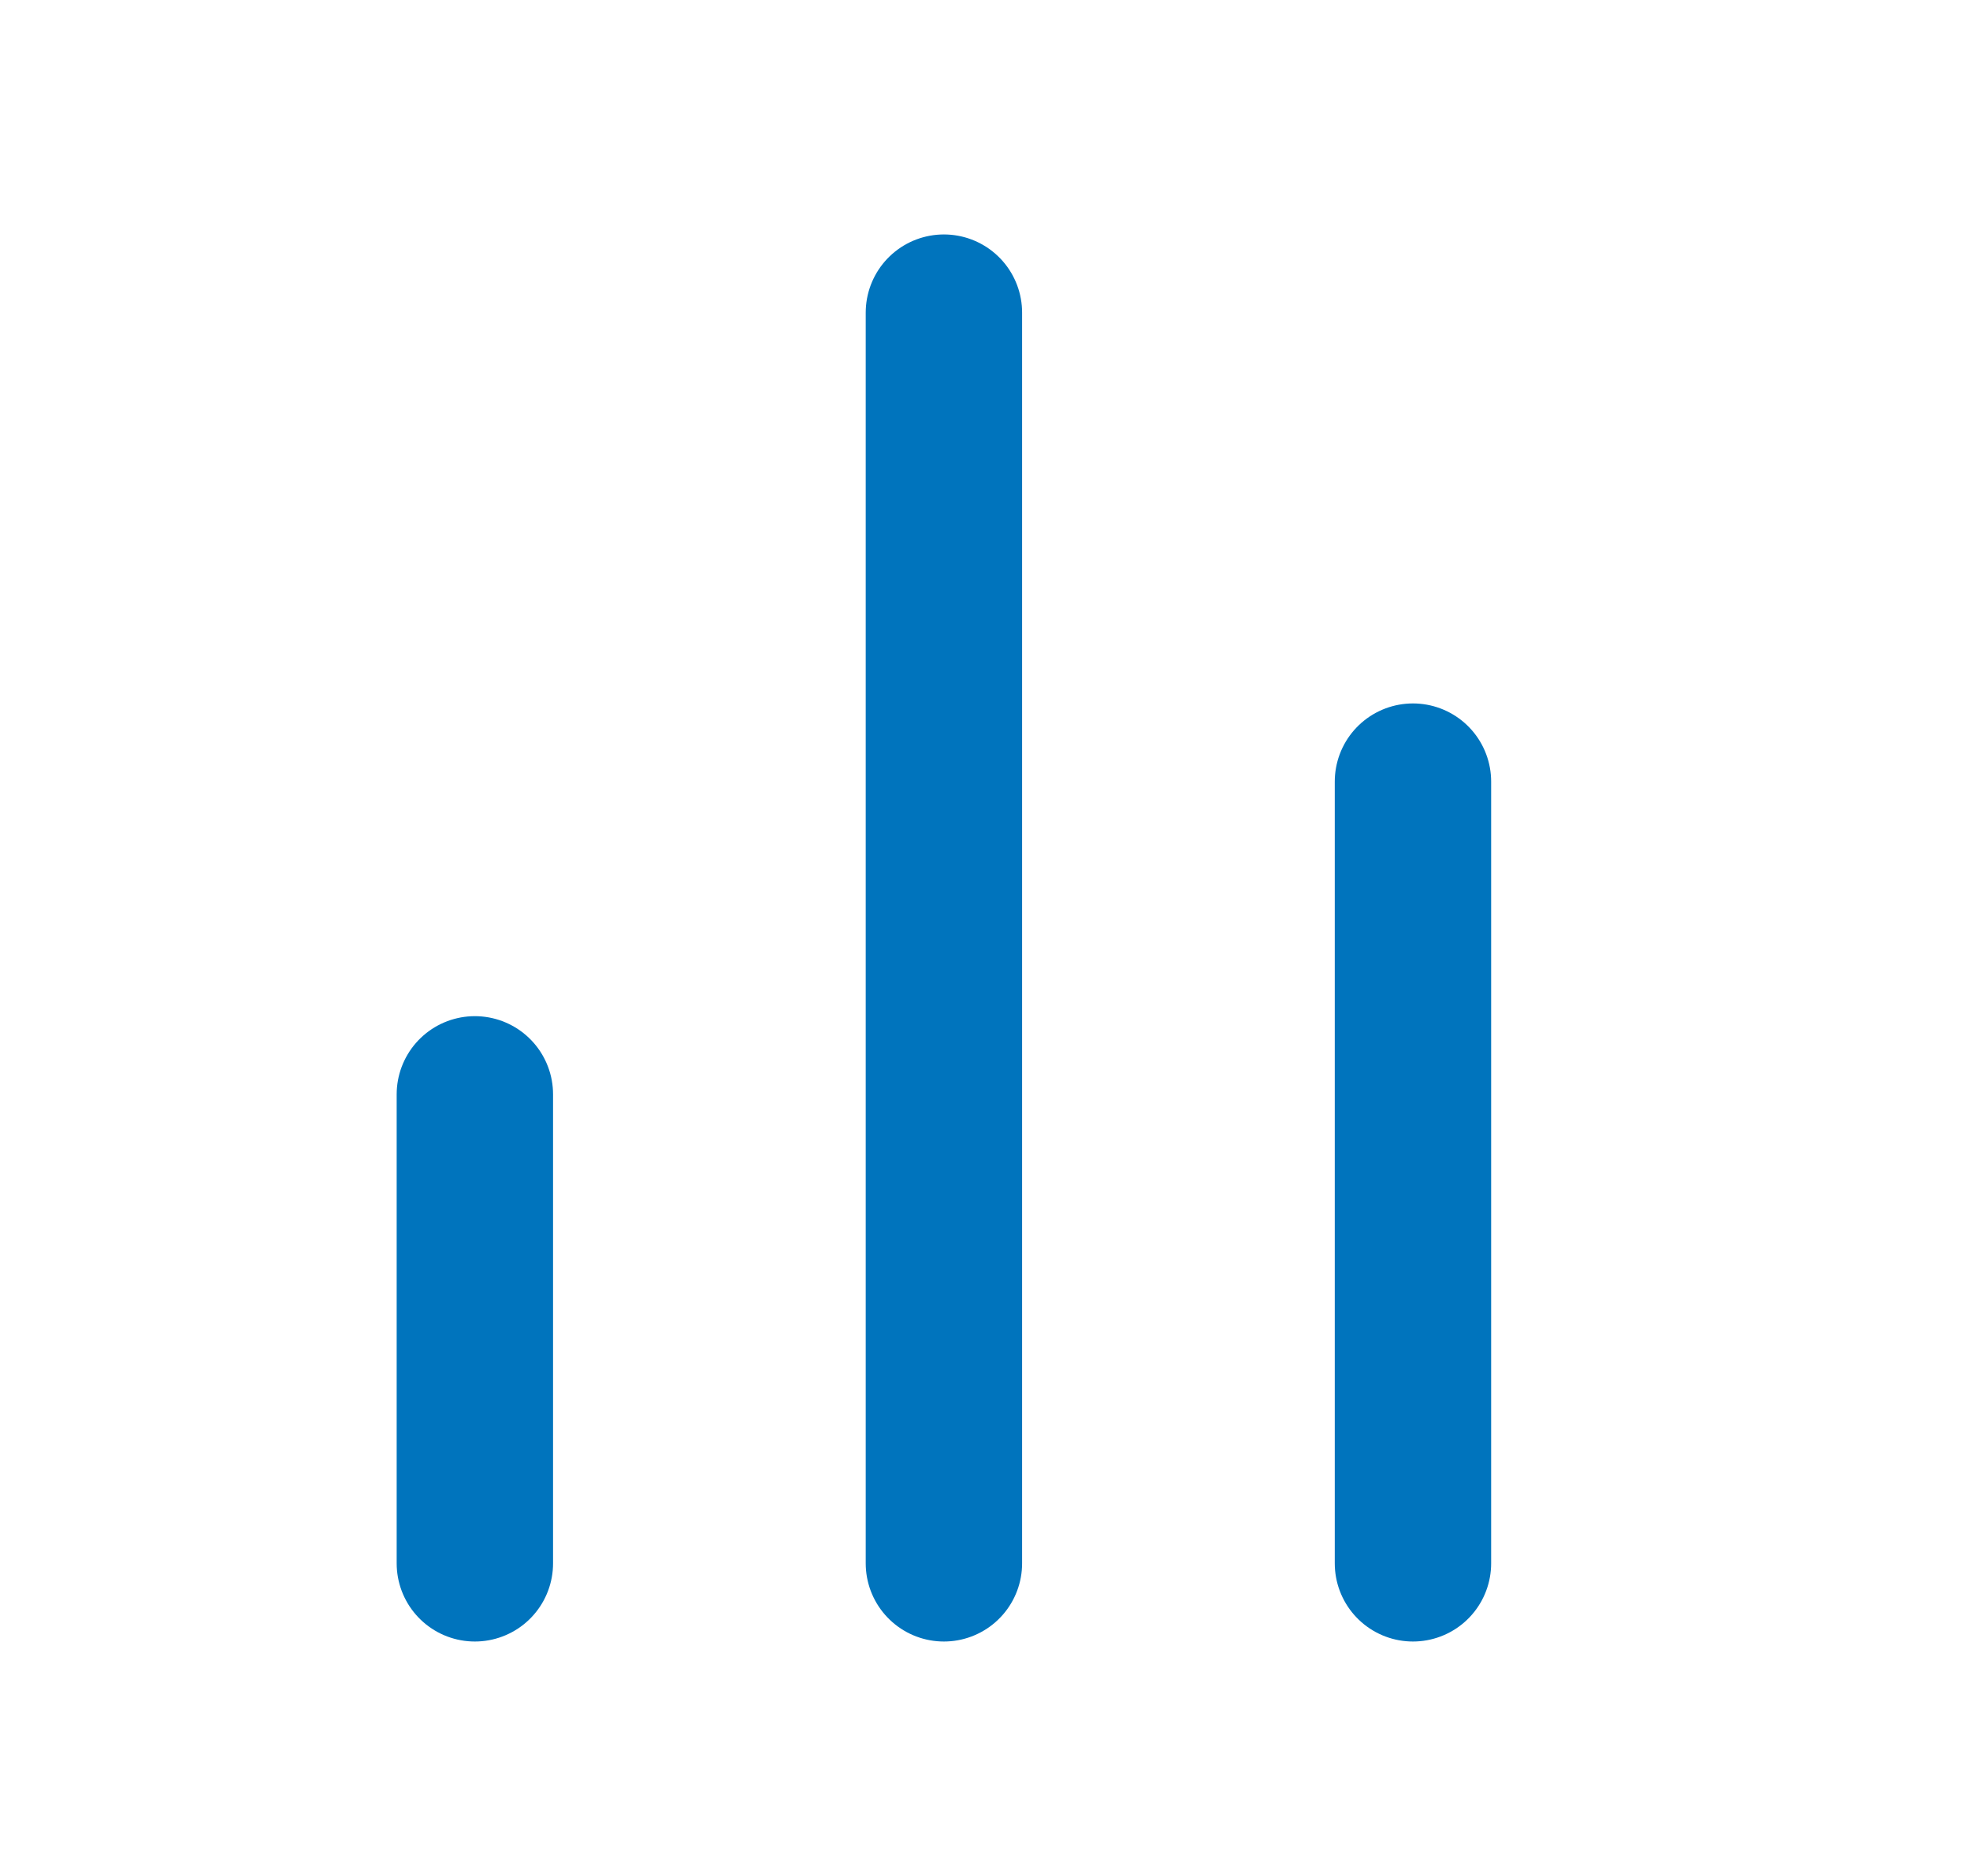
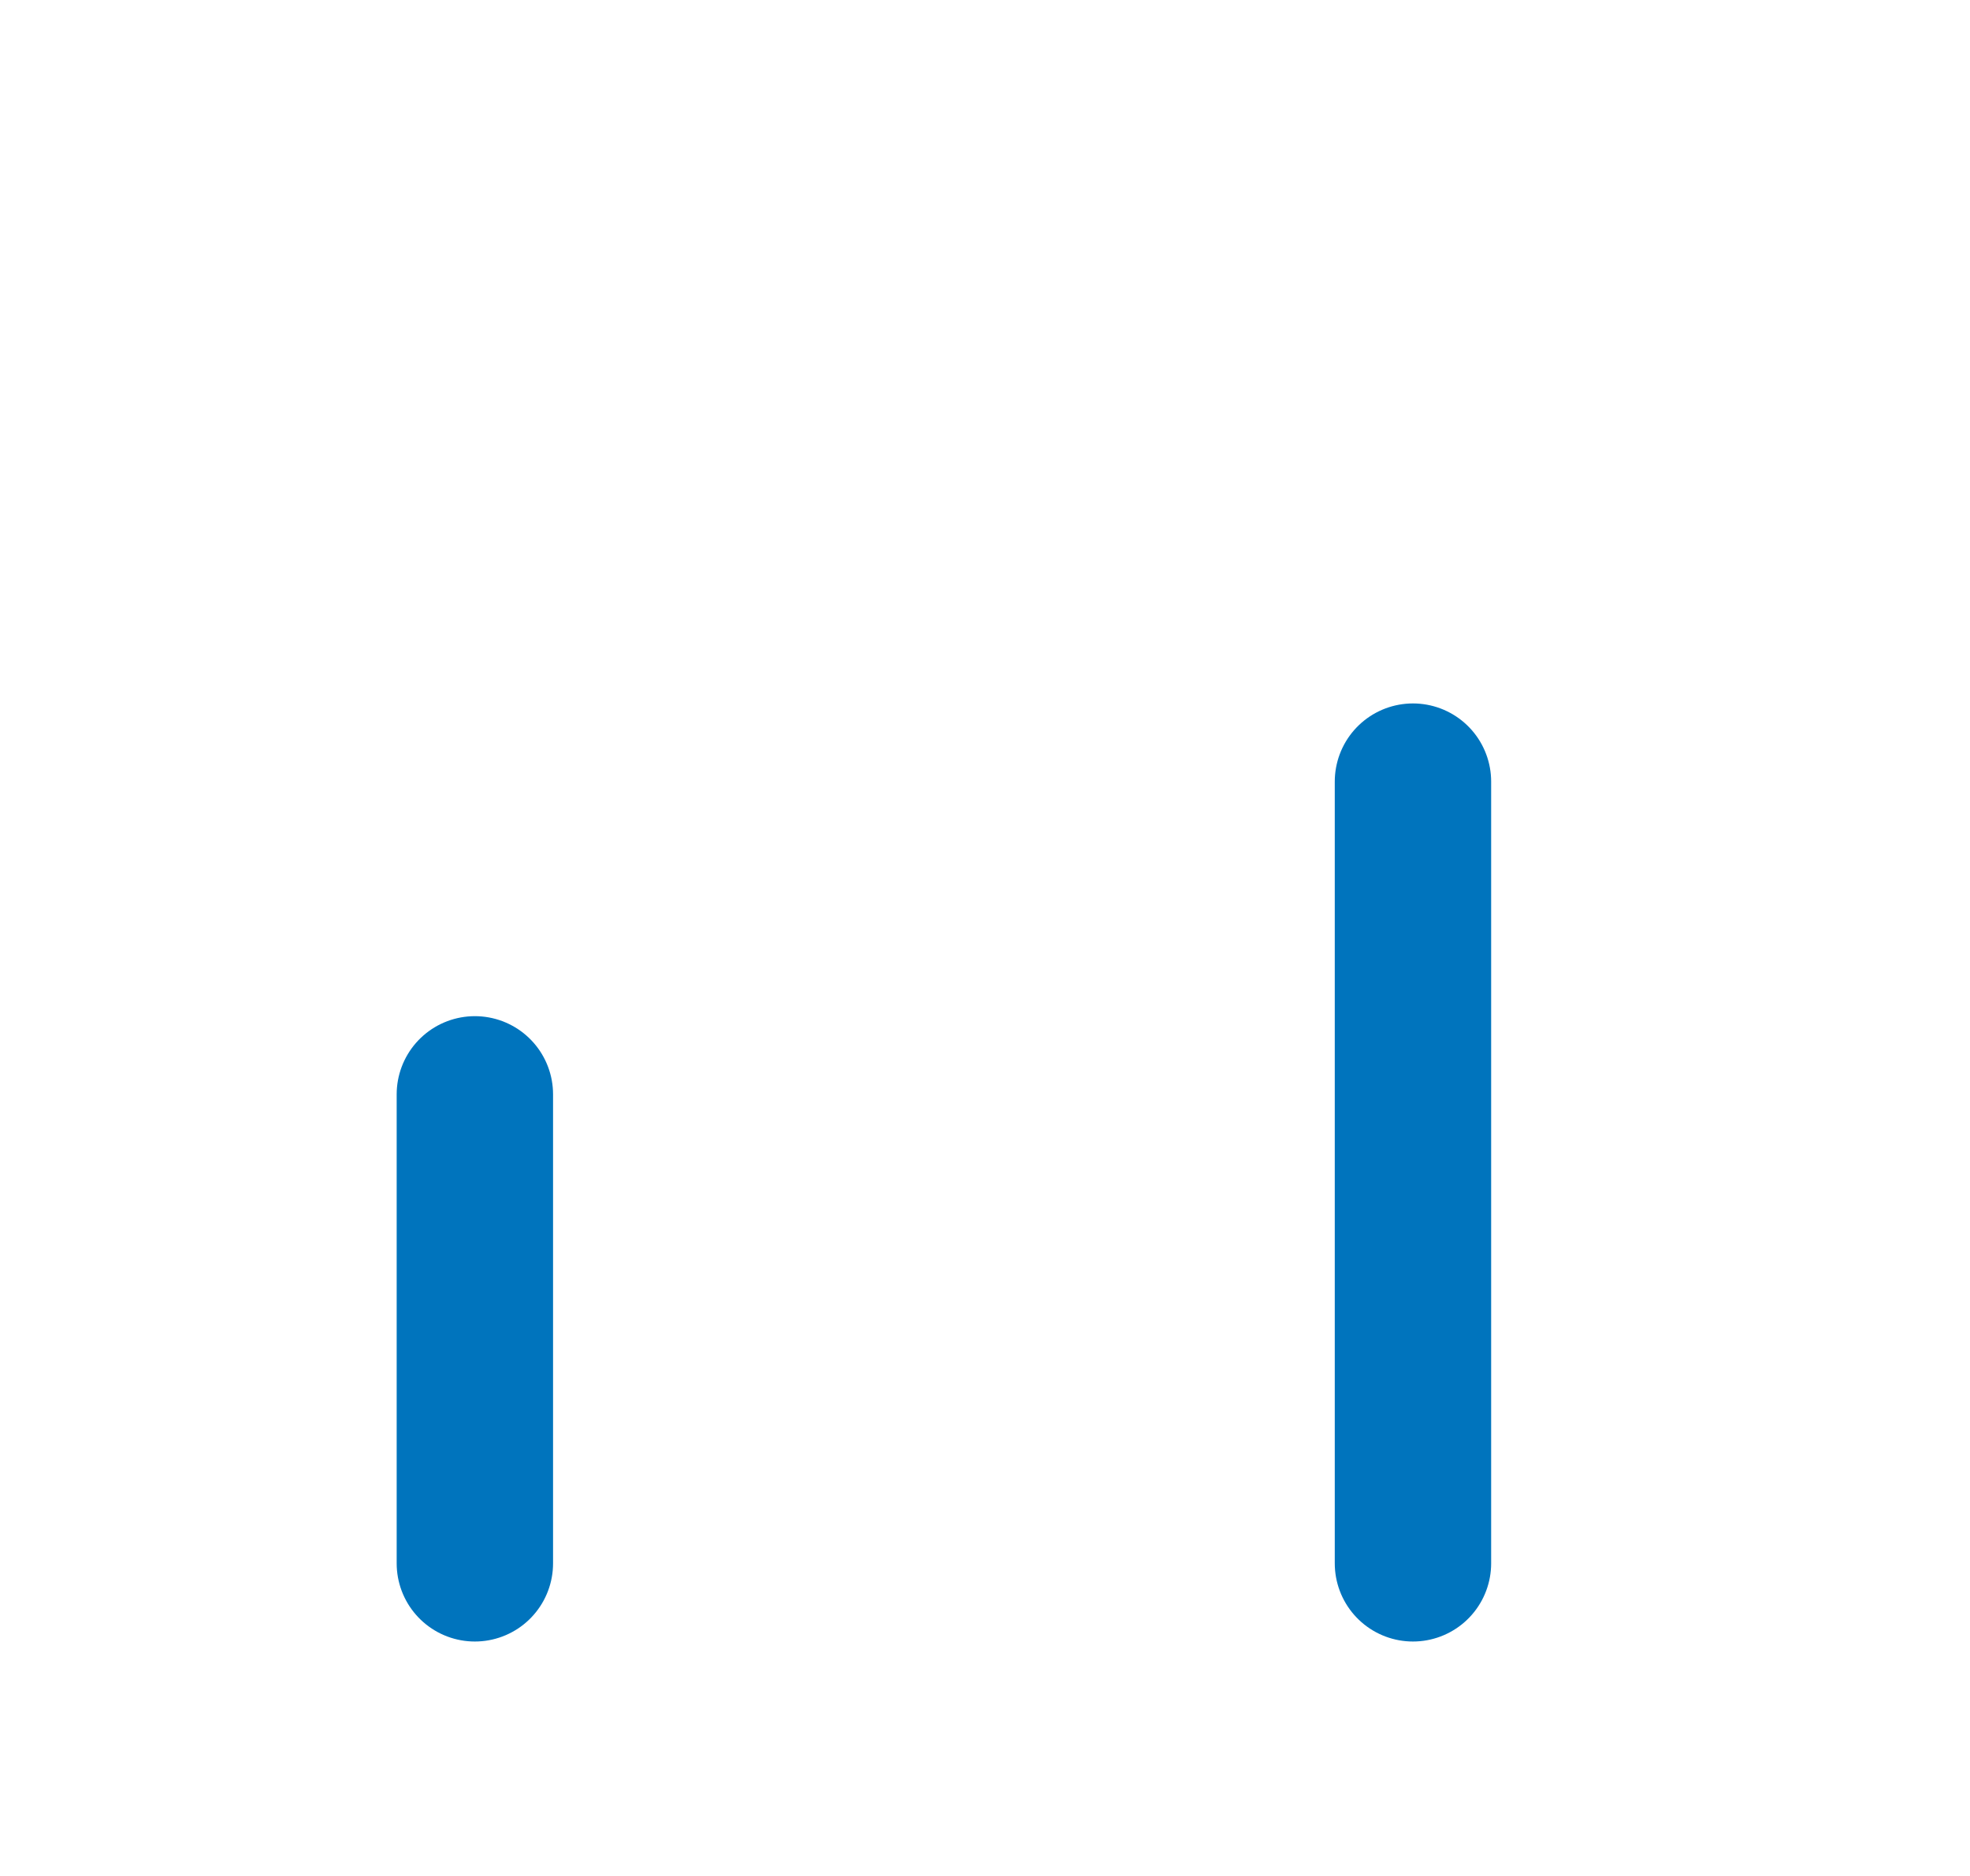
<svg xmlns="http://www.w3.org/2000/svg" width="21" height="20" viewBox="0 0 21 20" fill="none">
  <path d="M15.062 16.667V8.333" stroke="#0074BD" stroke-width="1.667" stroke-linecap="round" stroke-linejoin="round" />
-   <path d="M10.062 16.667V3.333" stroke="#0074BD" stroke-width="1.667" stroke-linecap="round" stroke-linejoin="round" />
  <path d="M5.062 16.667V11.667" stroke="#0074BD" stroke-width="1.667" stroke-linecap="round" stroke-linejoin="round" />
</svg>